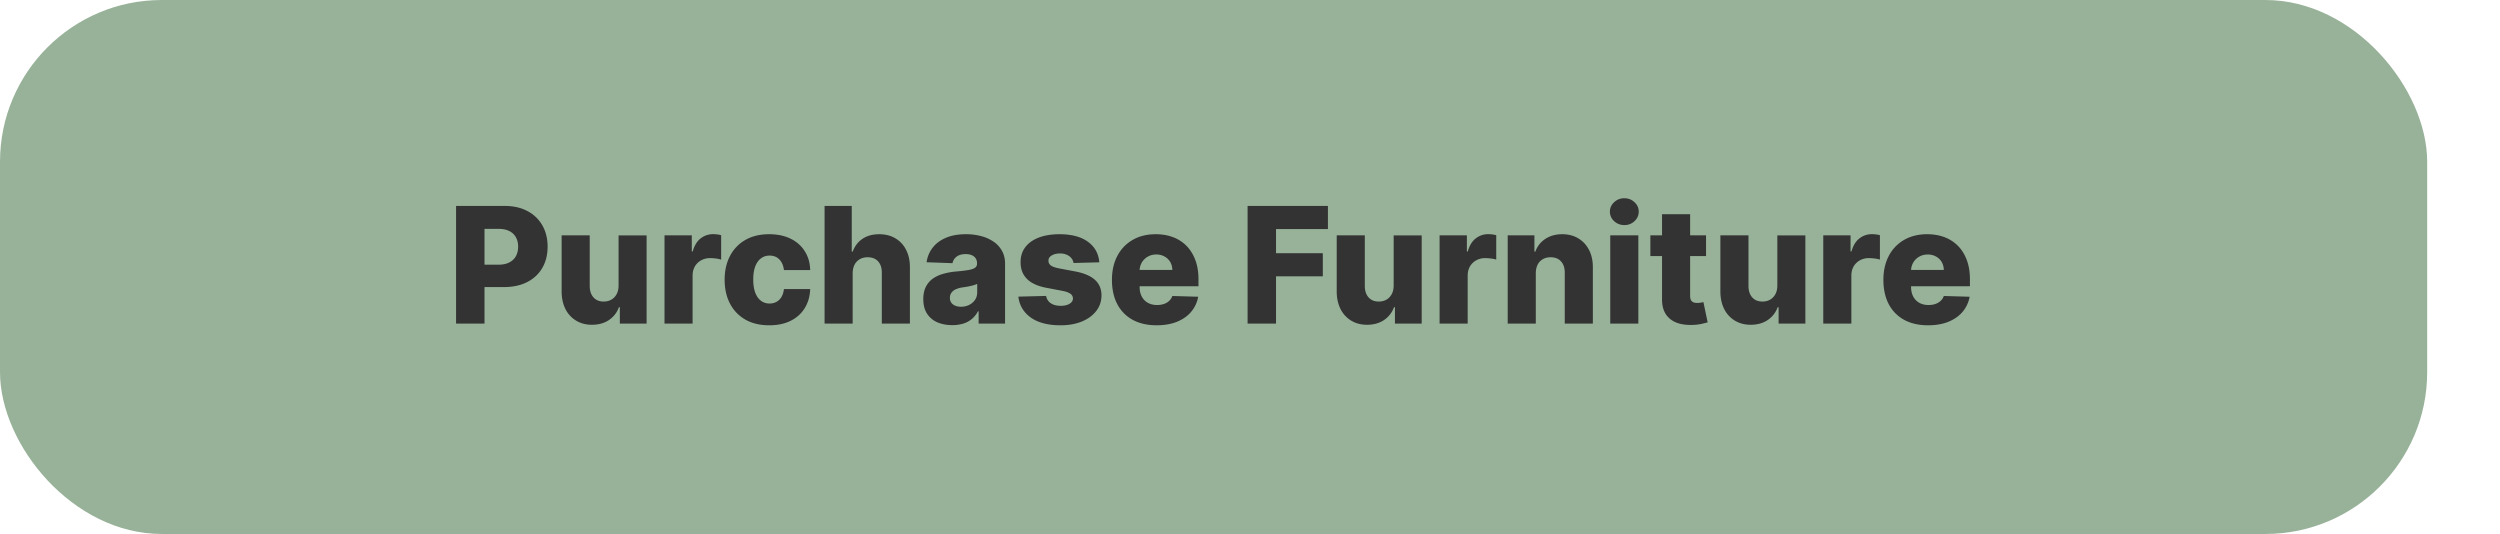
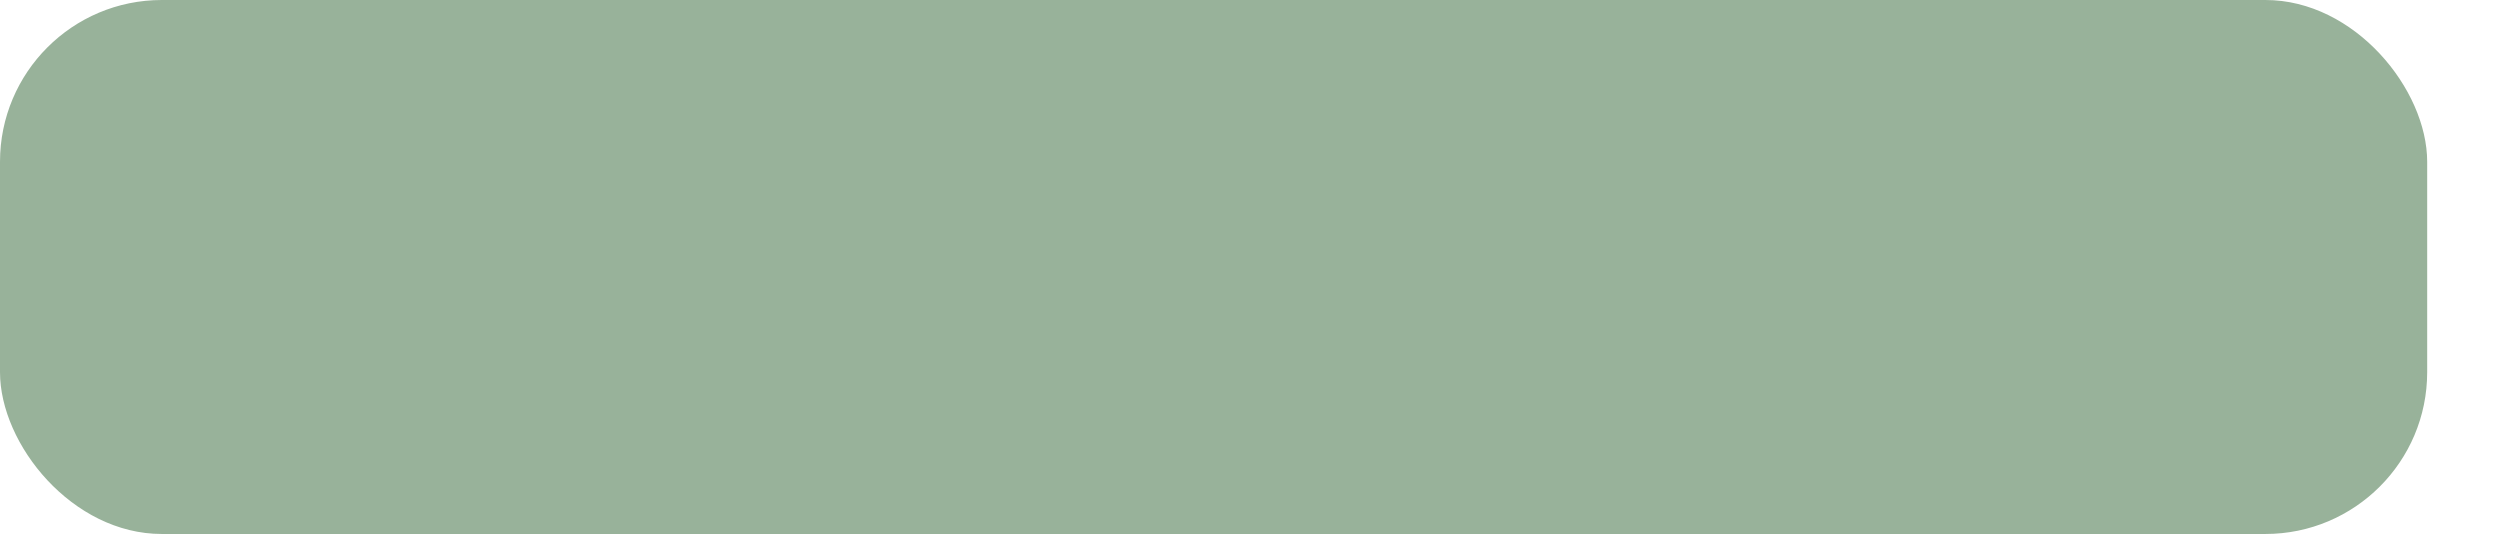
<svg xmlns="http://www.w3.org/2000/svg" width="309" height="66" fill="none">
  <rect width="300" height="66" fill="#98B29A" rx="20" />
-   <path fill="#333" d="M56.37 40V25.454h6.009c1.089 0 2.029.214 2.82.64a4.477 4.477 0 0 1 1.839 1.768c.43.753.646 1.629.646 2.628 0 1.004-.22 1.882-.66 2.635-.436.748-1.058 1.328-1.868 1.74-.81.412-1.77.618-2.884.618h-3.707v-2.77h3.054c.53 0 .973-.092 1.328-.277.36-.185.632-.443.817-.774.184-.336.277-.727.277-1.172 0-.45-.092-.838-.277-1.165a1.86 1.86 0 0 0-.817-.767c-.36-.18-.803-.27-1.328-.27h-1.733V40H56.37zm20.086-4.709v-6.2h3.465V40h-3.31v-2.031h-.113a3.173 3.173 0 0 1-1.236 1.59c-.577.389-1.276.583-2.095.583-.743 0-1.397-.17-1.96-.511a3.484 3.484 0 0 1-1.314-1.428c-.312-.615-.471-1.335-.476-2.159v-6.953h3.473v6.271c.005.592.161 1.058.469 1.4.308.34.727.51 1.257.51.346 0 .656-.075.93-.227.28-.156.5-.38.661-.674.166-.299.249-.658.249-1.08zM82.132 40V29.09h3.374v1.99h.113c.2-.72.523-1.255.973-1.606a2.46 2.46 0 0 1 1.57-.532c.16 0 .327.012.497.035.17.02.33.05.476.093v3.018a3.319 3.319 0 0 0-.654-.135 5.798 5.798 0 0 0-.71-.05 2.26 2.26 0 0 0-1.115.277 1.99 1.99 0 0 0-.774.76c-.185.322-.277.701-.277 1.137V40h-3.473zm12.944.206c-1.15 0-2.138-.237-2.962-.71a4.804 4.804 0 0 1-1.889-1.975c-.44-.847-.66-1.827-.66-2.94 0-1.117.22-2.098.66-2.94a4.84 4.84 0 0 1 1.896-1.982c.824-.473 1.807-.71 2.948-.71 1.008 0 1.887.182 2.635.547.753.364 1.34.88 1.761 1.548.426.663.651 1.442.675 2.337h-3.246c-.066-.559-.256-.997-.568-1.314-.308-.317-.71-.476-1.207-.476-.403 0-.756.113-1.059.34-.303.223-.54.555-.71.995-.166.436-.248.975-.248 1.62 0 .643.082 1.188.248 1.633.17.44.407.774.71 1.001a1.74 1.74 0 0 0 1.059.334c.322 0 .606-.069.852-.206a1.64 1.64 0 0 0 .618-.603c.16-.27.263-.597.305-.98h3.246c-.033.9-.258 1.685-.675 2.357-.412.673-.992 1.196-1.74 1.57-.743.37-1.626.554-2.649.554zm10.314-6.428V40h-3.473V25.454h3.36v5.64h.12c.247-.673.649-1.198 1.208-1.577.563-.379 1.252-.568 2.067-.568.767 0 1.434.17 2.002.511a3.404 3.404 0 0 1 1.321 1.428c.318.615.474 1.335.469 2.159V40h-3.473v-6.271c.005-.606-.147-1.08-.454-1.42-.308-.342-.741-.512-1.3-.512-.365 0-.687.08-.966.241a1.64 1.64 0 0 0-.646.675c-.152.294-.23.649-.235 1.065zm12.317 6.407c-.696 0-1.314-.116-1.853-.348a2.892 2.892 0 0 1-1.272-1.066c-.307-.478-.461-1.077-.461-1.797 0-.606.106-1.117.319-1.534.213-.416.507-.755.881-1.015.374-.26.805-.457 1.293-.59a8.384 8.384 0 0 1 1.562-.277c.62-.057 1.12-.116 1.499-.177.379-.067.653-.159.824-.277a.597.597 0 0 0 .262-.519v-.035c0-.365-.125-.647-.376-.845-.251-.2-.59-.299-1.016-.299-.459 0-.828.1-1.108.299a1.312 1.312 0 0 0-.532.823l-3.203-.113a3.78 3.78 0 0 1 .731-1.776c.398-.525.942-.937 1.634-1.236.696-.303 1.531-.454 2.507-.454a7.09 7.09 0 0 1 1.924.248 4.77 4.77 0 0 1 1.535.71 3.22 3.22 0 0 1 1.008 1.137c.242.45.362.964.362 1.541V40h-3.267v-1.52h-.085c-.194.37-.443.682-.746.938a2.97 2.97 0 0 1-1.058.575 4.496 4.496 0 0 1-1.364.192zm1.073-2.273c.374 0 .71-.076 1.008-.227.303-.152.545-.36.725-.625.18-.27.27-.583.27-.938v-1.037c-.1.052-.22.1-.363.142a6.125 6.125 0 0 1-.454.121 8.18 8.18 0 0 1-.511.1 35.54 35.54 0 0 1-.505.078 3.147 3.147 0 0 0-.838.241 1.322 1.322 0 0 0-.525.426 1.04 1.04 0 0 0-.178.611c0 .36.128.634.384.824.26.19.589.284.987.284zm17.095-5.49-3.189.085a1.187 1.187 0 0 0-.27-.604 1.45 1.45 0 0 0-.575-.419 1.96 1.96 0 0 0-.81-.156c-.402 0-.745.08-1.03.242-.279.16-.416.378-.412.653a.7.7 0 0 0 .256.554c.18.156.5.282.959.376l2.102.398c1.089.209 1.899.554 2.429 1.037.535.483.805 1.122.81 1.918-.005.748-.227 1.399-.668 1.953-.435.554-1.032.985-1.789 1.292-.758.303-1.625.455-2.6.455-1.558 0-2.786-.32-3.686-.959-.895-.644-1.406-1.505-1.534-2.585l3.43-.085c.076.397.273.7.59.909.317.208.722.312 1.214.312.445 0 .808-.083 1.087-.248.279-.166.421-.386.426-.66a.701.701 0 0 0-.327-.59c-.213-.152-.547-.27-1.001-.355l-1.903-.363c-1.094-.199-1.909-.565-2.444-1.1-.535-.54-.8-1.227-.795-2.06-.005-.73.189-1.352.582-1.868.393-.52.952-.919 1.676-1.193.725-.275 1.579-.412 2.564-.412 1.478 0 2.642.31 3.495.93.852.616 1.323 1.463 1.413 2.543zm7.079 7.784c-1.141 0-2.126-.225-2.954-.675a4.666 4.666 0 0 1-1.904-1.939c-.44-.843-.66-1.844-.66-3.004 0-1.127.222-2.112.667-2.954a4.824 4.824 0 0 1 1.882-1.975c.81-.473 1.764-.71 2.863-.71.776 0 1.486.12 2.13.362a4.573 4.573 0 0 1 1.669 1.073c.469.473.834 1.058 1.094 1.754.261.691.391 1.484.391 2.379v.866h-9.482v-2.017h6.25a1.954 1.954 0 0 0-.263-.987 1.777 1.777 0 0 0-.703-.674 2.028 2.028 0 0 0-1.015-.249 2.07 2.07 0 0 0-1.044.263 1.97 1.97 0 0 0-1.016 1.704v2.053c0 .445.088.836.263 1.172.175.331.424.59.746.774.322.184.705.277 1.15.277a2.6 2.6 0 0 0 .838-.128 1.78 1.78 0 0 0 .646-.376c.18-.166.315-.37.405-.611l3.189.092a3.946 3.946 0 0 1-.873 1.868c-.445.526-1.03.935-1.755 1.229-.724.289-1.562.433-2.514.433zM154.202 40V25.454h9.929v2.856h-6.413v2.983h5.781v2.862h-5.781V40h-3.516zm18.054-4.709v-6.2h3.466V40h-3.309v-2.031h-.114a3.167 3.167 0 0 1-1.236 1.59c-.577.389-1.276.583-2.095.583-.743 0-1.397-.17-1.96-.511a3.477 3.477 0 0 1-1.314-1.428c-.313-.615-.471-1.335-.476-2.159v-6.953h3.473v6.271c.005.592.161 1.058.469 1.4.308.34.727.51 1.257.51.346 0 .656-.075.93-.227.28-.156.5-.38.661-.674.166-.299.248-.658.248-1.08zM177.933 40V29.09h3.373v1.99h.114c.199-.72.523-1.255.973-1.606a2.46 2.46 0 0 1 1.57-.532c.161 0 .326.012.497.035.17.02.329.05.476.093v3.018a3.329 3.329 0 0 0-.654-.135 5.798 5.798 0 0 0-.71-.05 2.25 2.25 0 0 0-1.115.277 1.99 1.99 0 0 0-.774.76c-.185.322-.277.701-.277 1.137V40h-3.473zm11.891-6.222V40h-3.473V29.09h3.302v2.004h.121a3.068 3.068 0 0 1 1.236-1.57c.582-.383 1.276-.575 2.081-.575.767 0 1.432.173 1.996.518.568.341 1.008.82 1.321 1.435.317.61.473 1.326.468 2.145V40h-3.473v-6.271c.005-.606-.149-1.08-.461-1.42-.308-.342-.737-.512-1.286-.512-.364 0-.686.08-.966.241a1.606 1.606 0 0 0-.639.675c-.147.294-.222.649-.227 1.065zM199.027 40V29.09h3.473V40h-3.473zm1.74-12.18c-.488 0-.907-.161-1.257-.483a1.553 1.553 0 0 1-.526-1.18c0-.454.175-.842.526-1.164.35-.327.769-.49 1.257-.49.492 0 .911.163 1.257.49.35.322.525.71.525 1.165 0 .459-.175.852-.525 1.179a1.779 1.779 0 0 1-1.257.483zm10.101 1.27v2.558h-6.882V29.09h6.882zm-5.44-2.613h3.473V36.57c0 .213.033.386.099.518.071.128.173.22.305.277.133.052.292.078.476.078a2.7 2.7 0 0 0 .419-.035c.152-.029.265-.052.341-.071l.526 2.507c-.166.047-.4.106-.703.177a5.848 5.848 0 0 1-1.073.135c-.814.038-1.513-.057-2.095-.284-.578-.232-1.02-.592-1.328-1.08-.303-.487-.45-1.1-.44-1.839V26.477zm14.25 8.814v-6.2h3.466V40h-3.309v-2.031h-.114a3.178 3.178 0 0 1-1.236 1.59c-.578.389-1.276.583-2.095.583-.743 0-1.397-.17-1.96-.511a3.477 3.477 0 0 1-1.314-1.428c-.313-.615-.471-1.335-.476-2.159v-6.953h3.473v6.271c.005.592.161 1.058.469 1.4.307.34.726.51 1.257.51.345 0 .656-.075.93-.227.28-.156.5-.38.661-.674.165-.299.248-.658.248-1.08zM225.355 40V29.09h3.373v1.99h.114c.199-.72.523-1.255.973-1.606a2.46 2.46 0 0 1 1.57-.532c.161 0 .326.012.497.035.17.02.329.05.476.093v3.018a3.329 3.329 0 0 0-.654-.135 5.798 5.798 0 0 0-.71-.05 2.25 2.25 0 0 0-1.115.277 1.99 1.99 0 0 0-.774.76c-.185.322-.277.701-.277 1.137V40h-3.473zm12.951.206c-1.141 0-2.126-.225-2.955-.675a4.664 4.664 0 0 1-1.903-1.939c-.441-.843-.661-1.844-.661-3.004 0-1.127.223-2.112.668-2.954a4.817 4.817 0 0 1 1.882-1.975c.81-.473 1.764-.71 2.862-.71.777 0 1.487.12 2.131.362.644.242 1.2.599 1.669 1.073.469.473.833 1.058 1.094 1.754.26.691.39 1.484.39 2.379v.866h-9.481v-2.017h6.25a1.964 1.964 0 0 0-.263-.987 1.784 1.784 0 0 0-.703-.674 2.032 2.032 0 0 0-1.016-.249c-.388 0-.736.088-1.044.263a1.97 1.97 0 0 0-1.015 1.704v2.053c0 .445.087.836.262 1.172a1.9 1.9 0 0 0 .746.774c.322.184.706.277 1.151.277.307 0 .587-.043.838-.128s.466-.21.646-.376.315-.37.405-.611l3.189.092a3.948 3.948 0 0 1-.874 1.868c-.445.526-1.03.935-1.754 1.229-.724.289-1.563.433-2.514.433z" />
</svg>